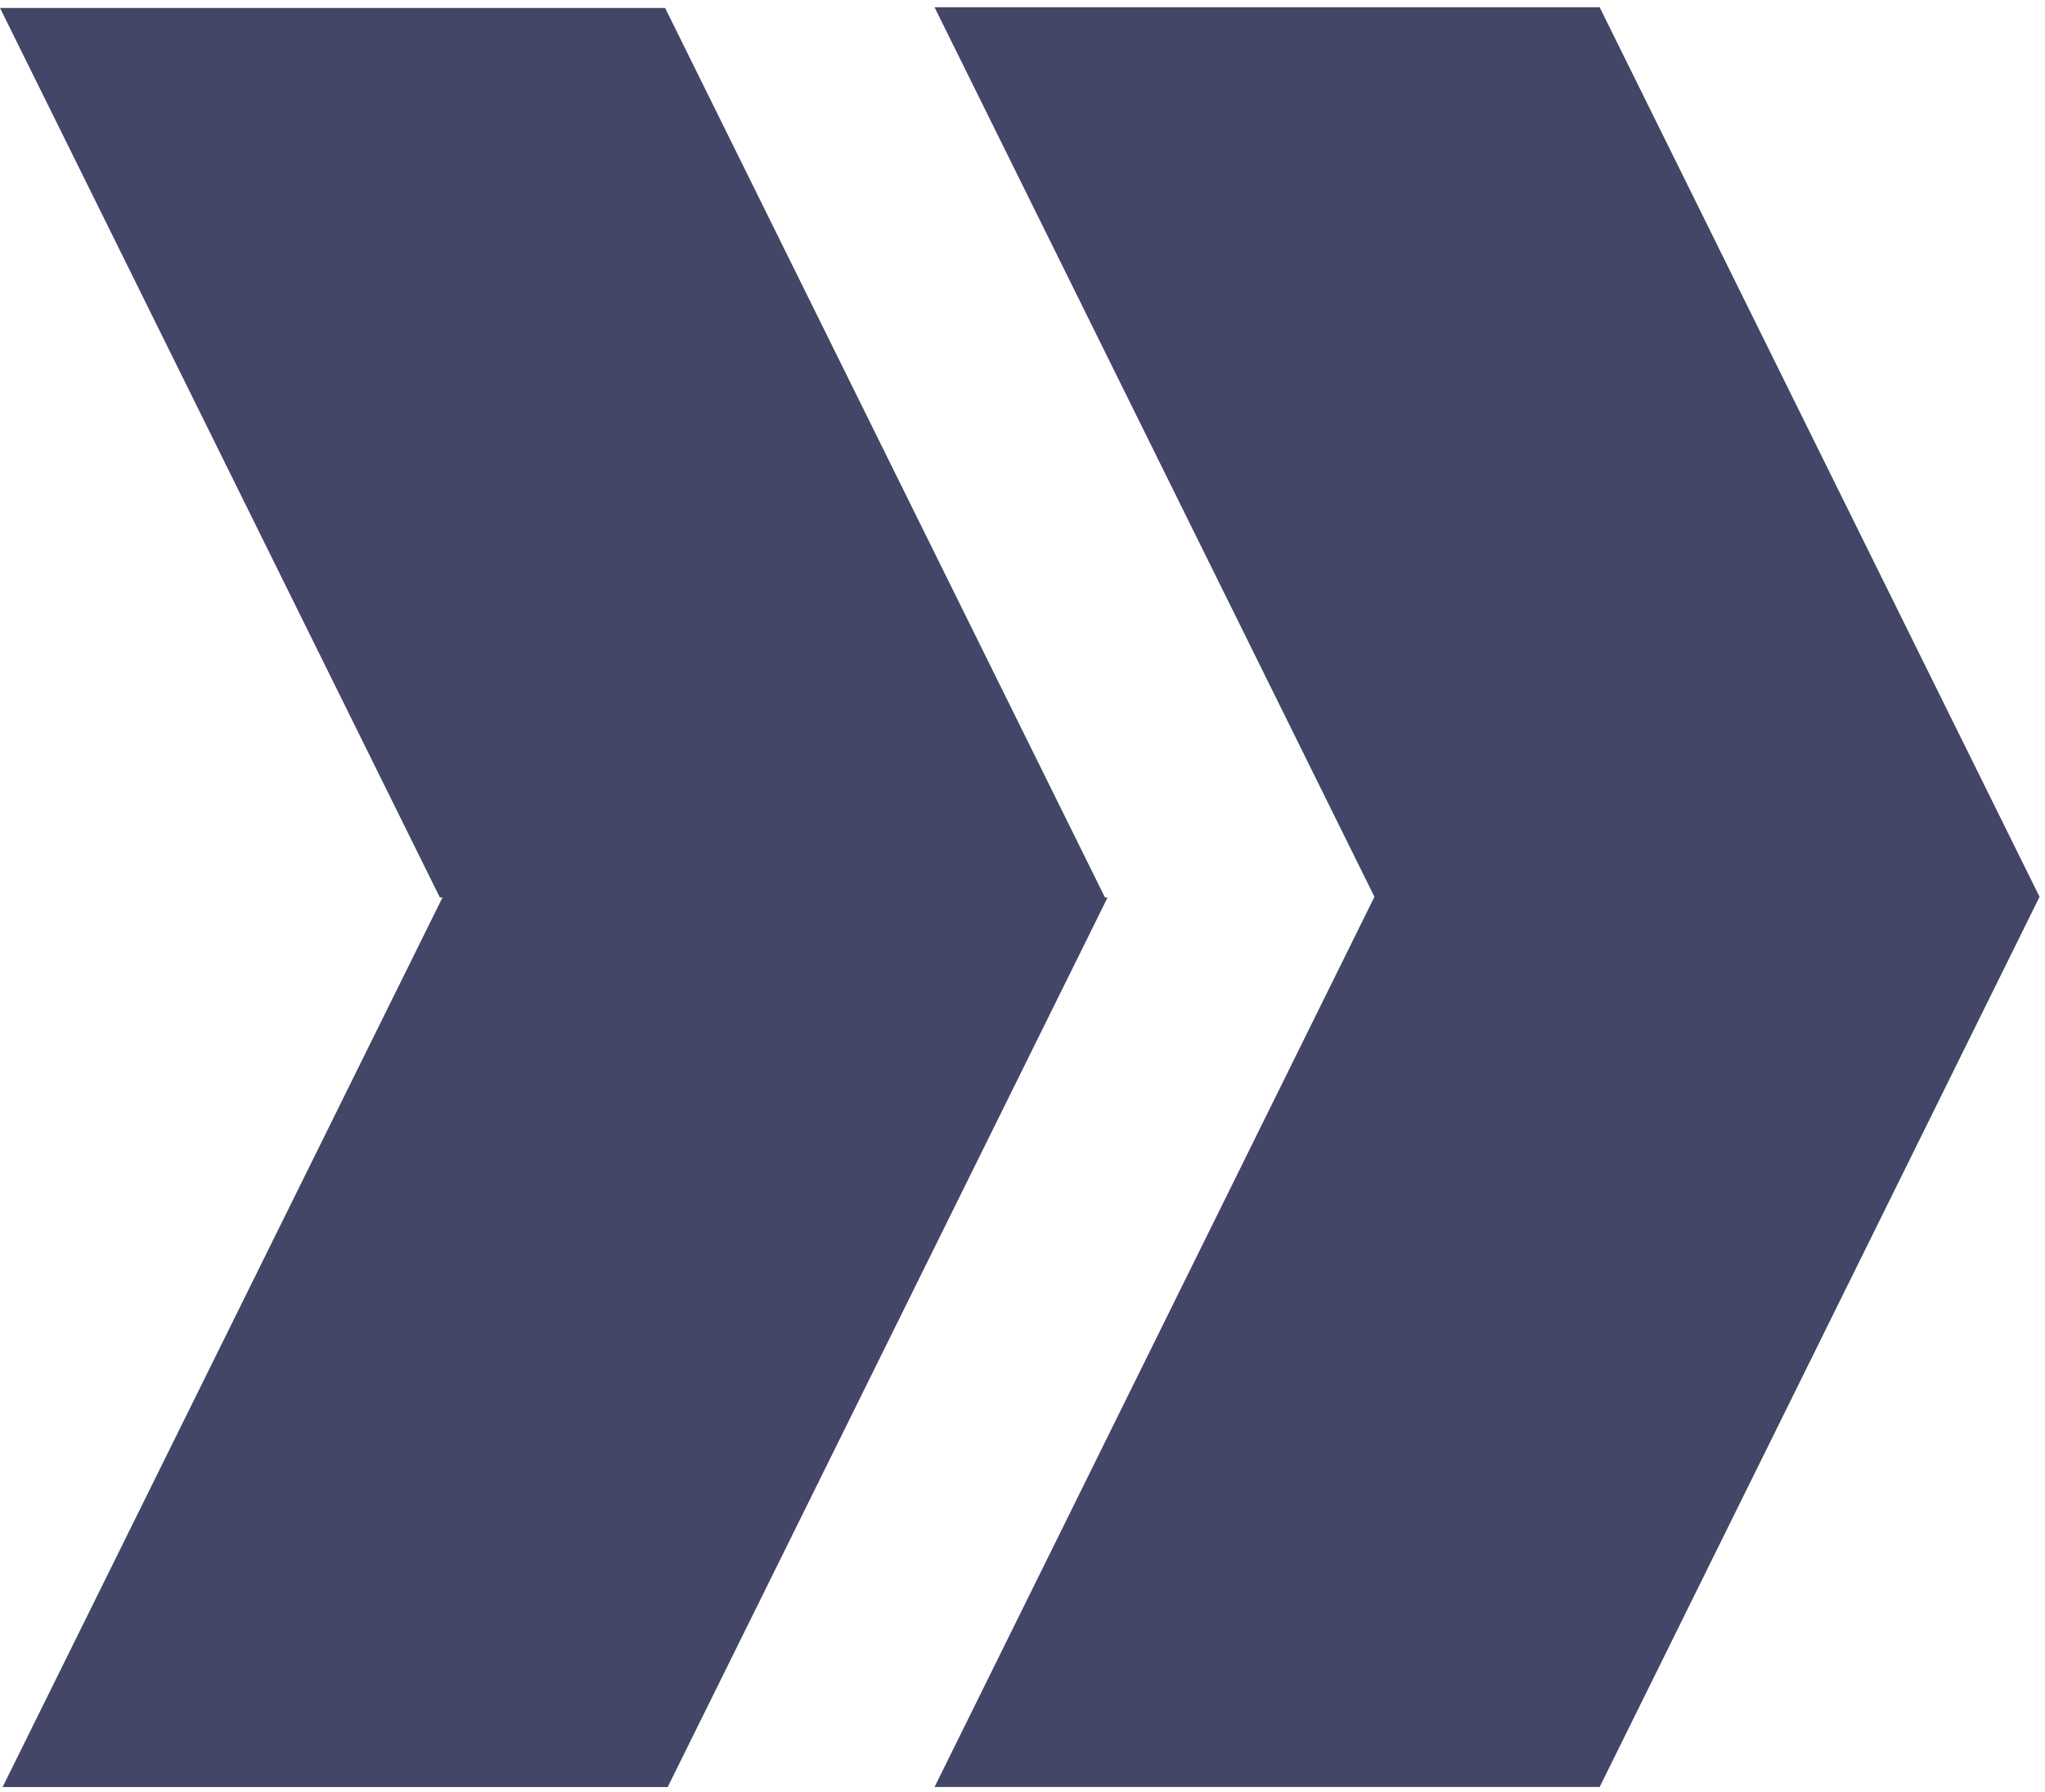
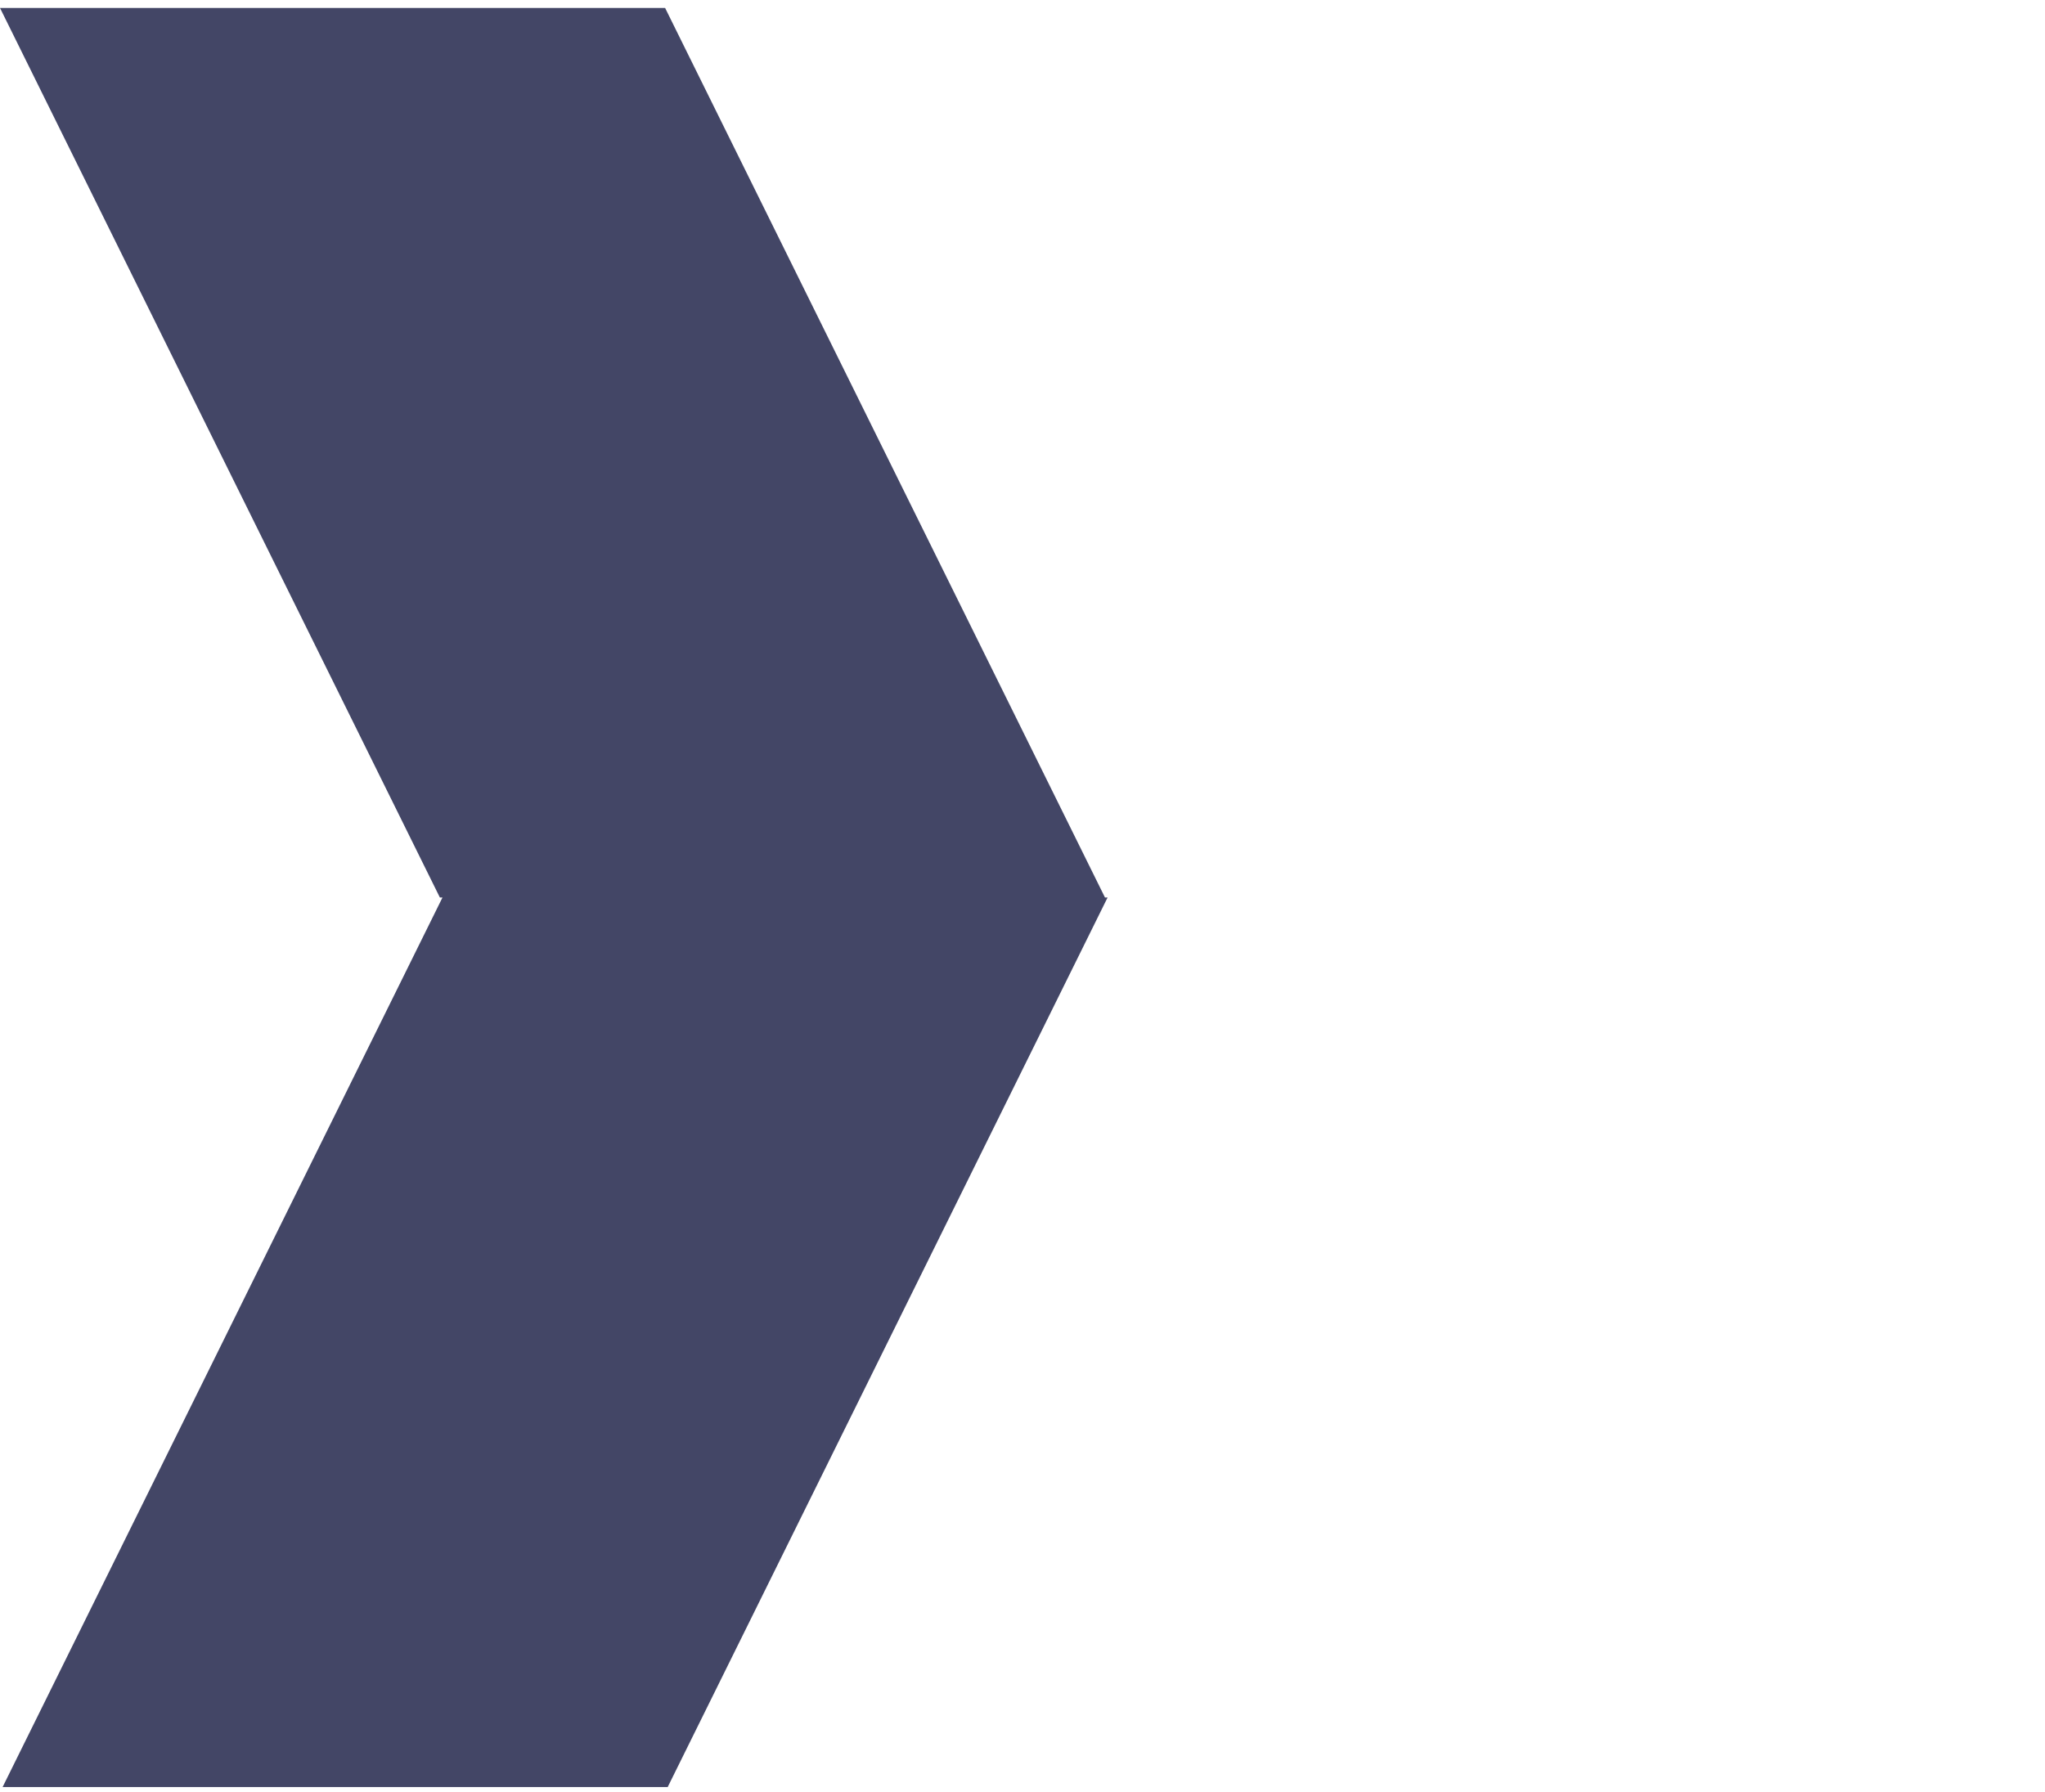
<svg xmlns="http://www.w3.org/2000/svg" width="97" height="85" viewBox="0 0 97 85" fill="none">
  <path d="M20.988 42.576H20.864L0 0.377H31.548L52.412 42.576H52.536L31.671 84.775H0.124L20.988 42.576Z" fill="#434666" />
-   <path d="M96.741 42.544L75.876 84.774H44.328L65.193 42.544H96.741ZM96.741 42.543H65.193L44.328 0.344H75.876L96.741 42.543Z" fill="#434666" />
</svg>